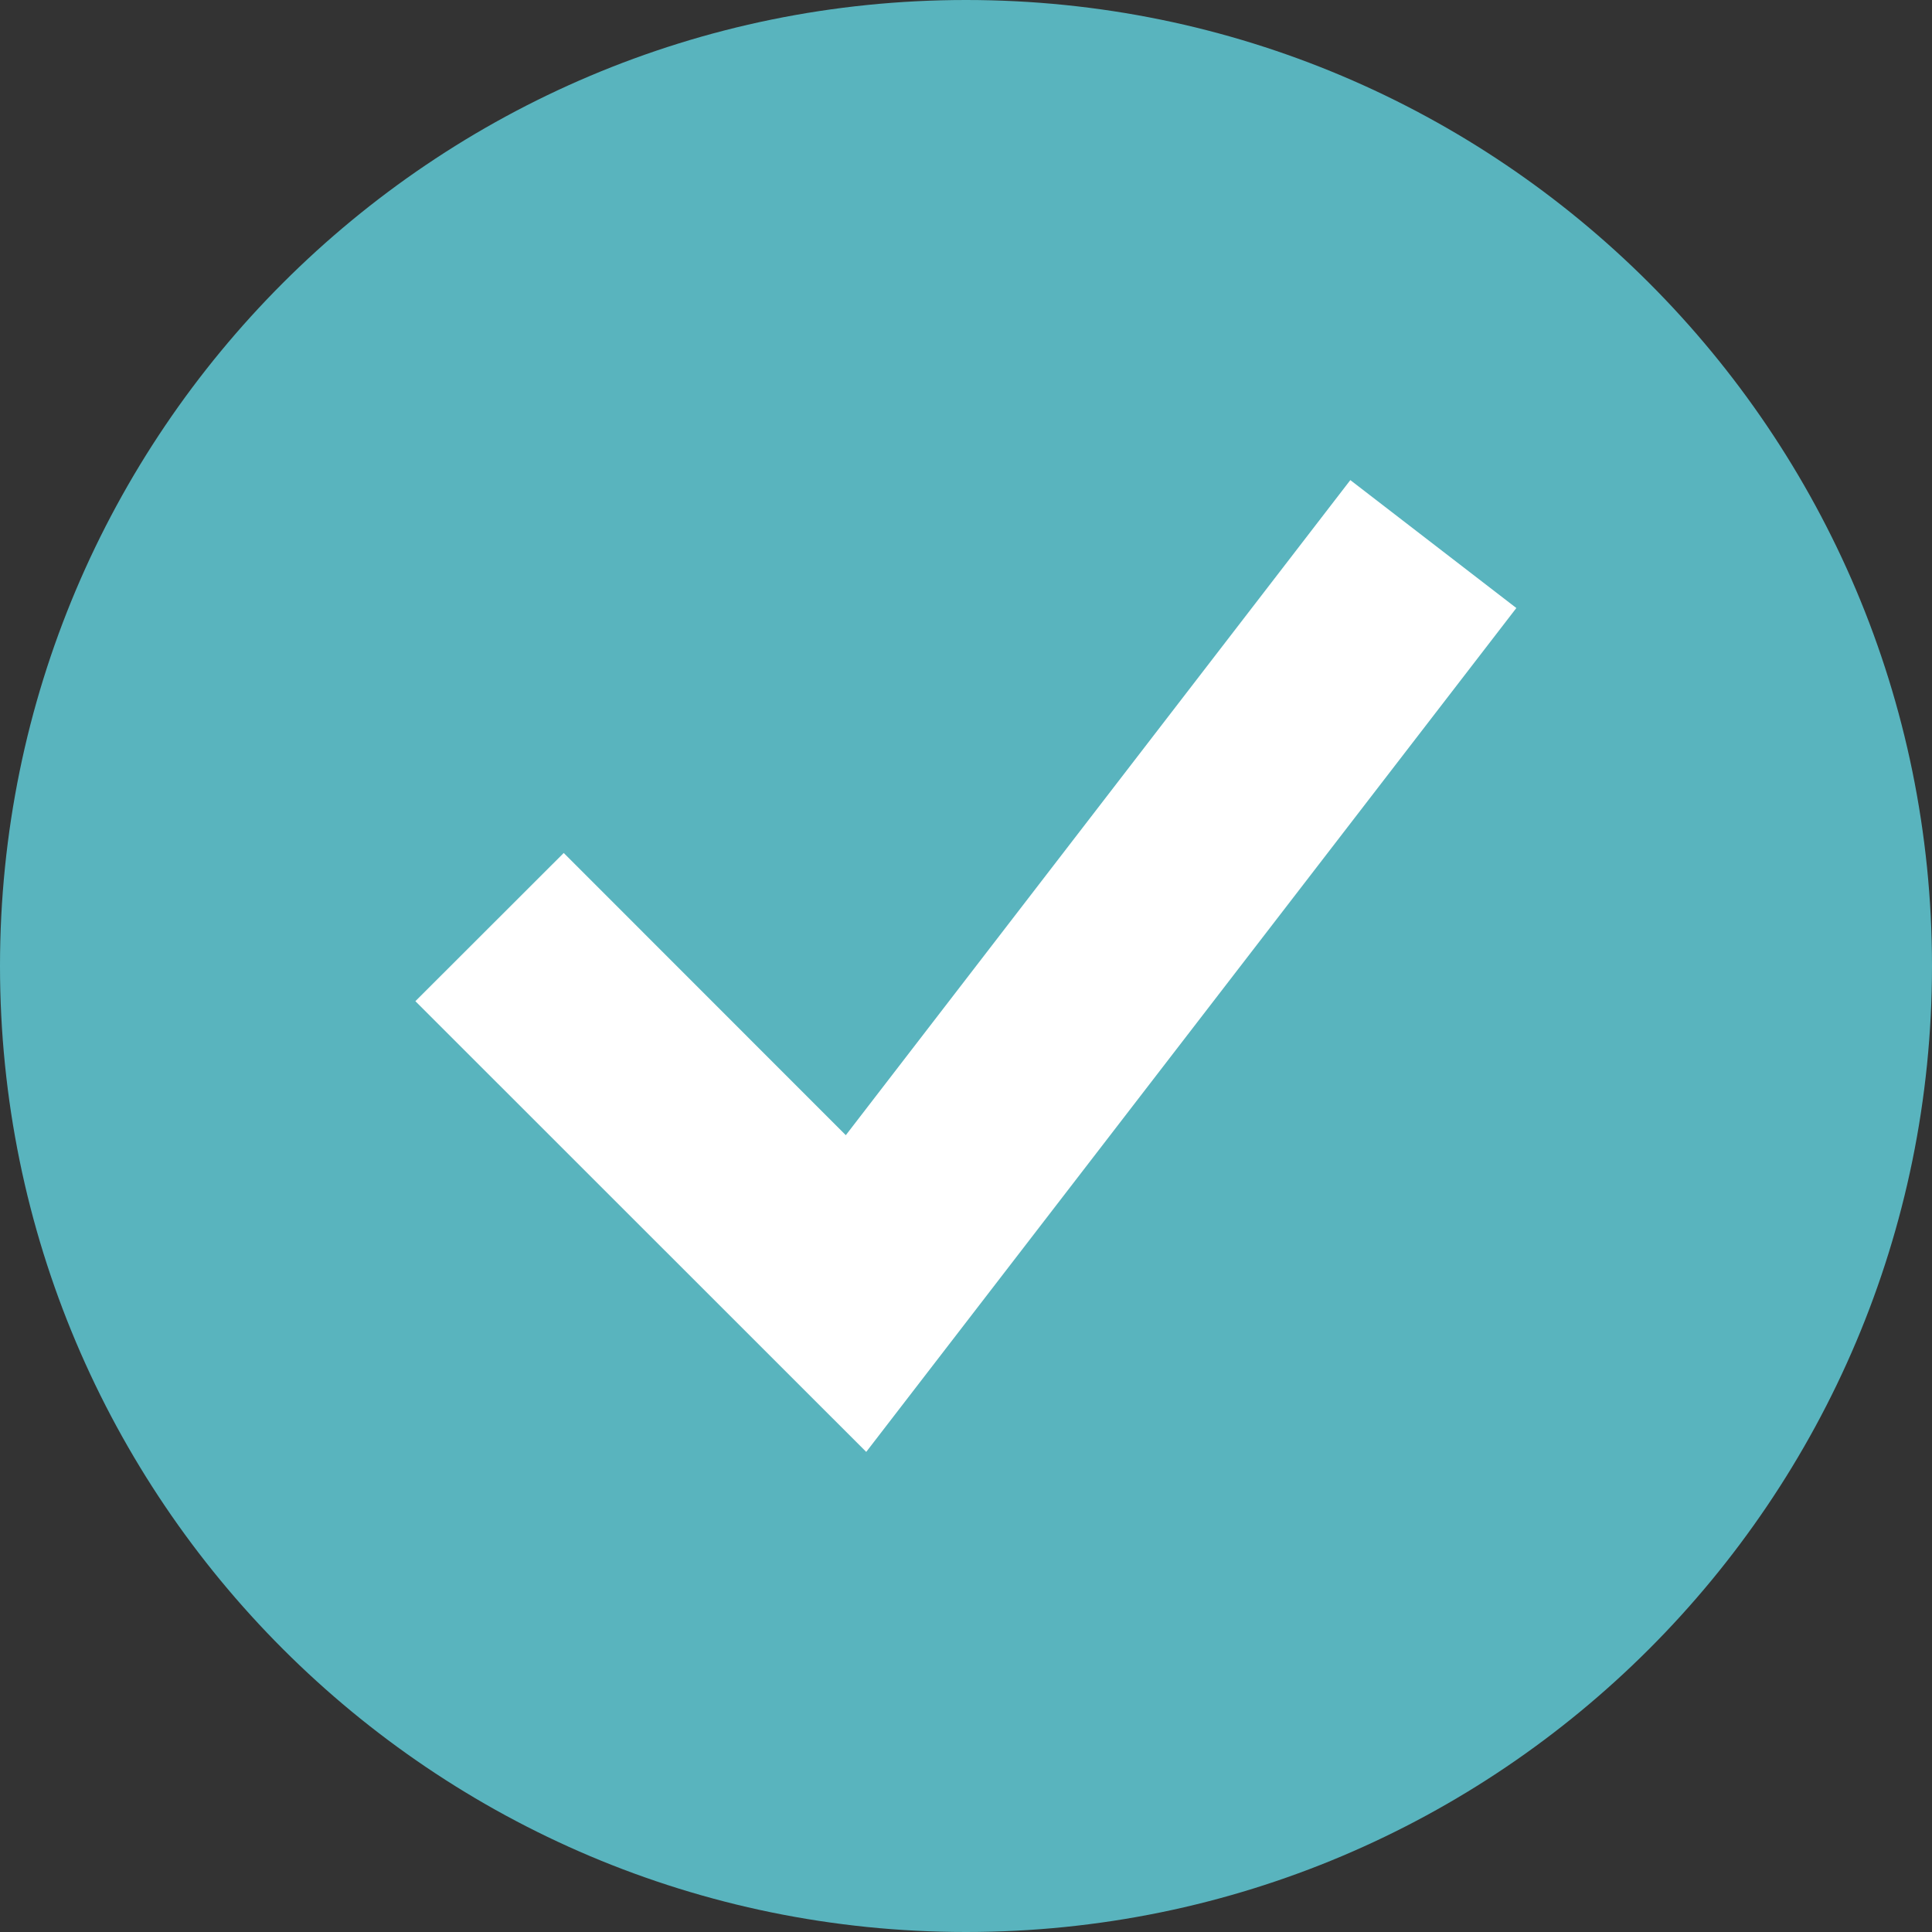
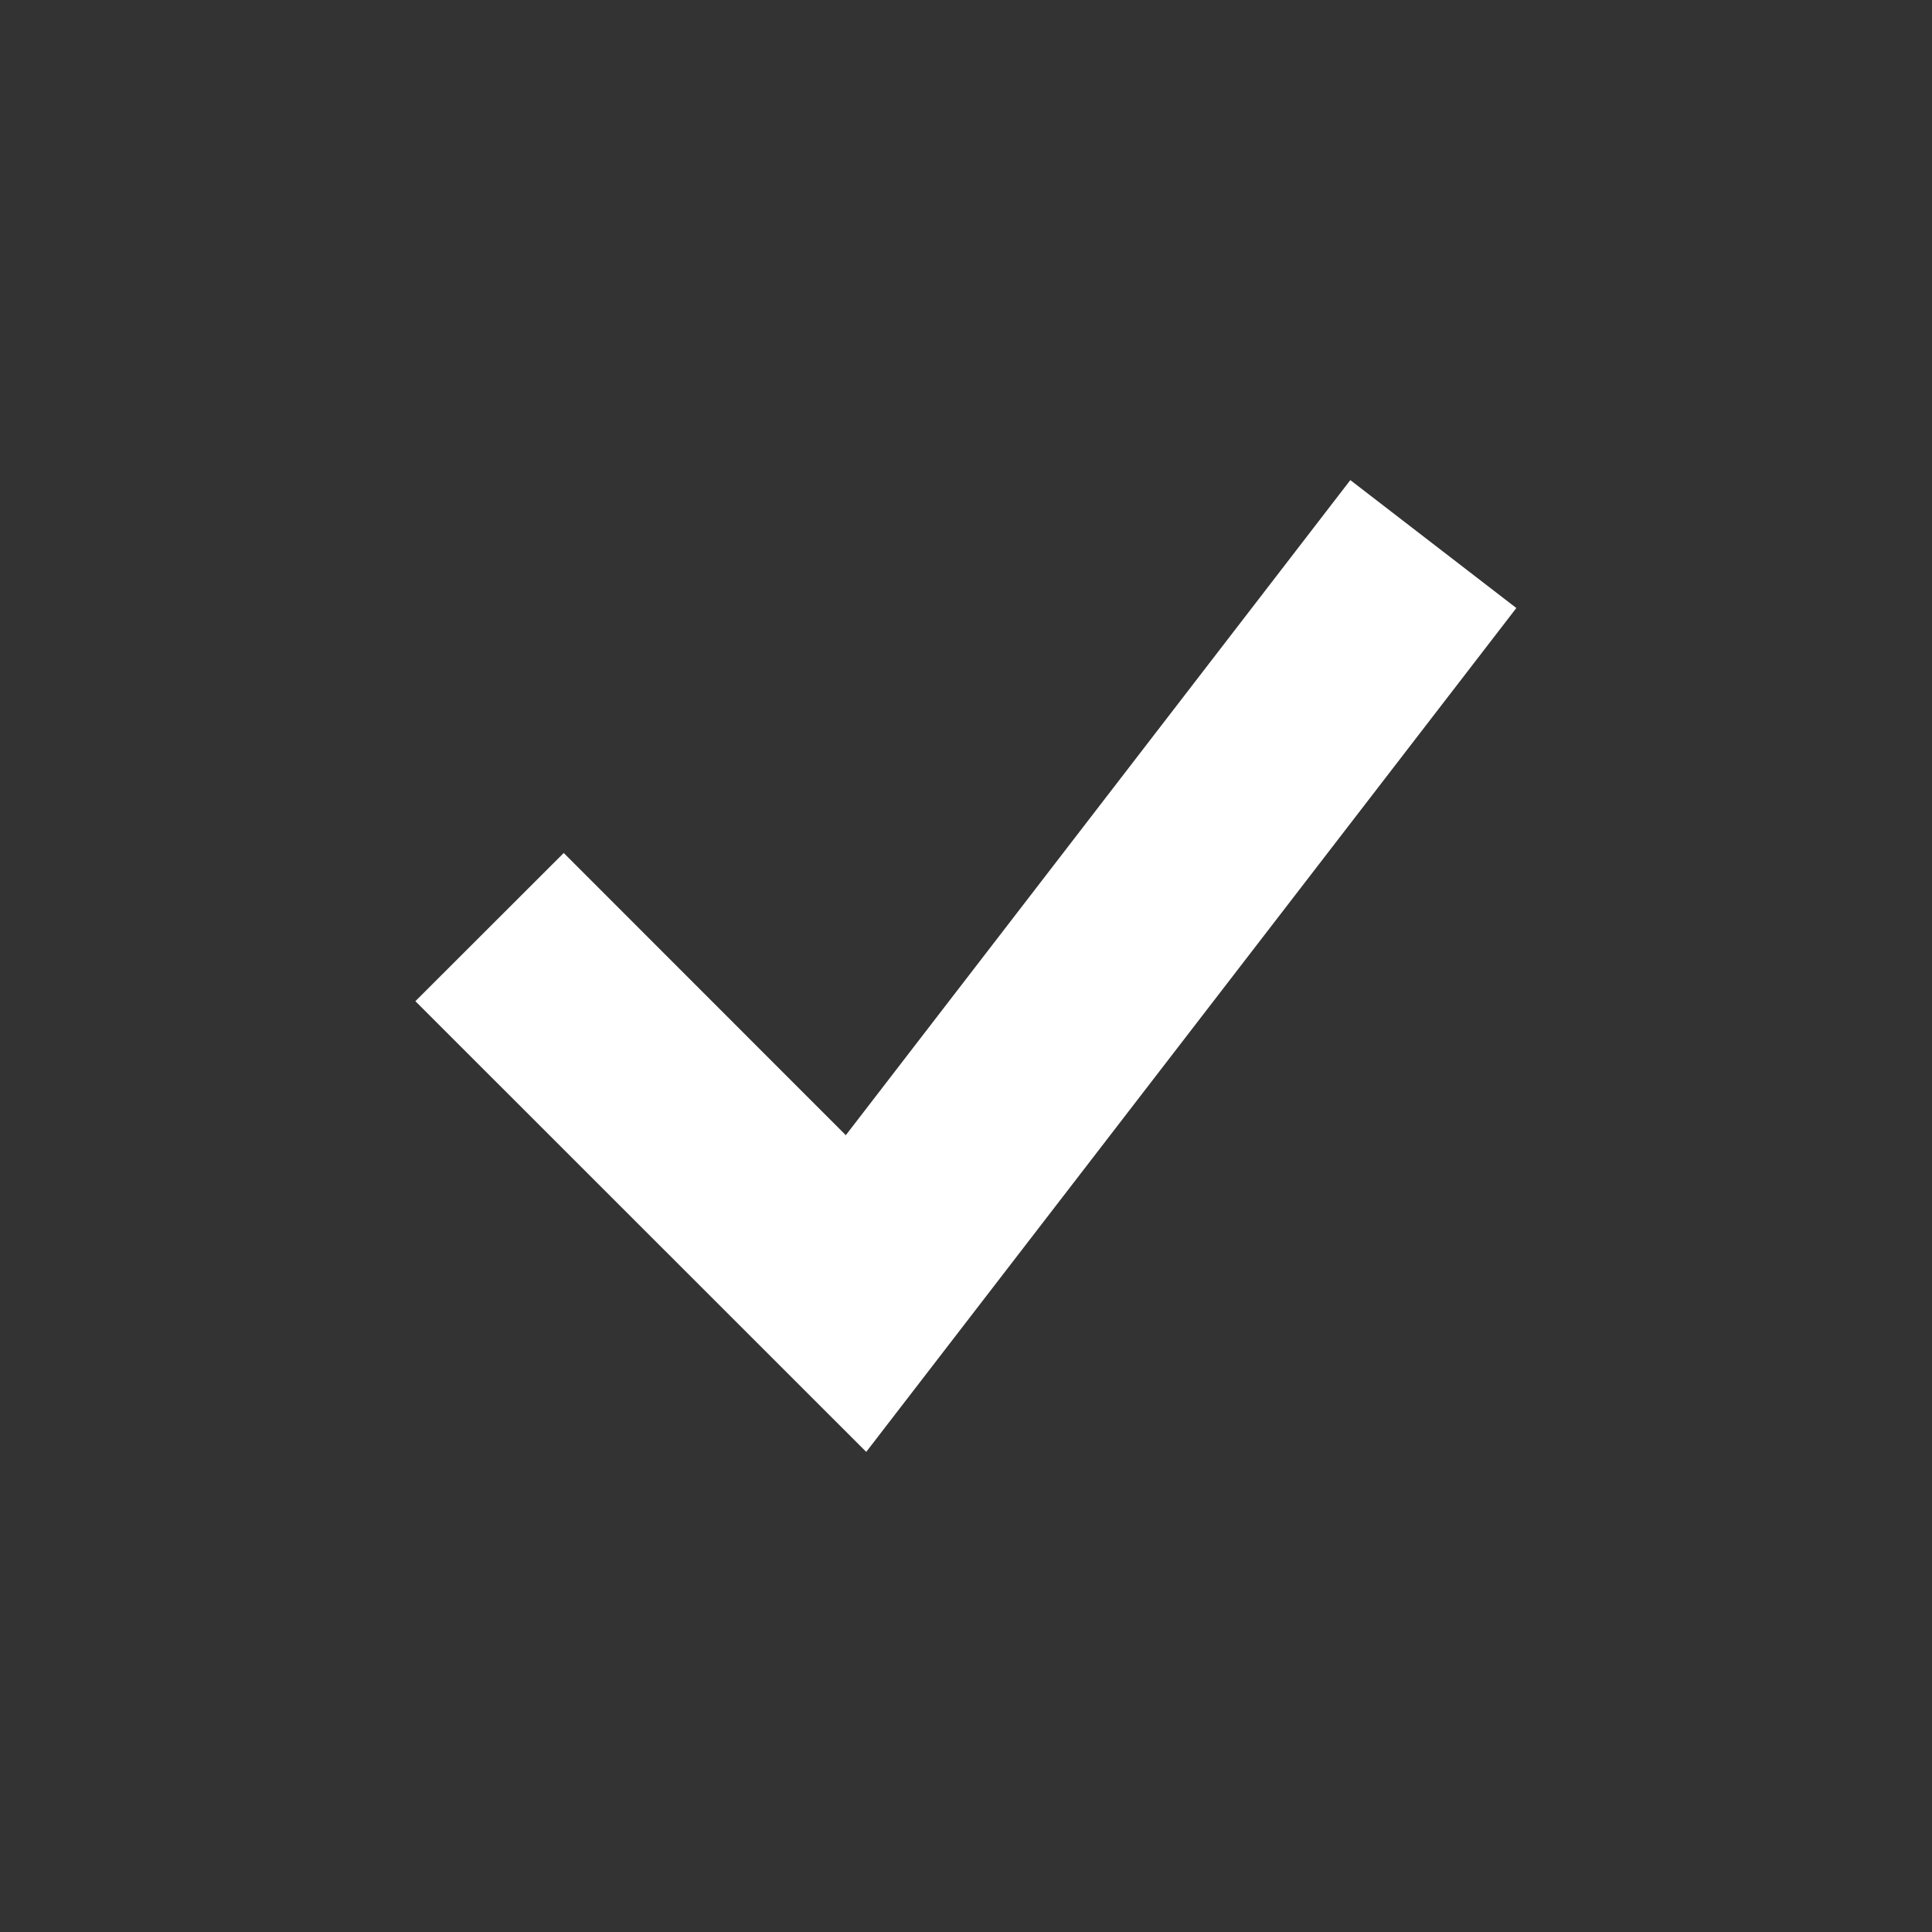
<svg xmlns="http://www.w3.org/2000/svg" width="100%" height="100%" viewBox="0 0 14 14" version="1.1" xml:space="preserve" style="fill-rule:evenodd;clip-rule:evenodd;stroke-linejoin:round;stroke-miterlimit:2;">
  <rect x="0" y="0" width="14" height="14" fill="#333333" stroke="none" />
  <g transform="matrix(0,-1,-1,0,7,0)">
-     <path d="M-7,-7C-10.866,-7 -14,-3.866 -14,0C-14,3.866 -10.866,7 -7,7C-3.134,7 0,3.866 0,0C0,-3.866 -3.134,-7 -7,-7" style="fill:rgb(89,180,190);fill-rule:nonzero;" />
-   </g>
+     </g>
  <g transform="matrix(1,0,0,1,6.277,3.479)">
    <path d="M0,7.042L-3.267,3.776L-2.192,2.702L-0.148,4.747L3.508,0L4.711,0.927L0,7.042Z" style="fill:white;fill-rule:nonzero;" />
  </g>
</svg>